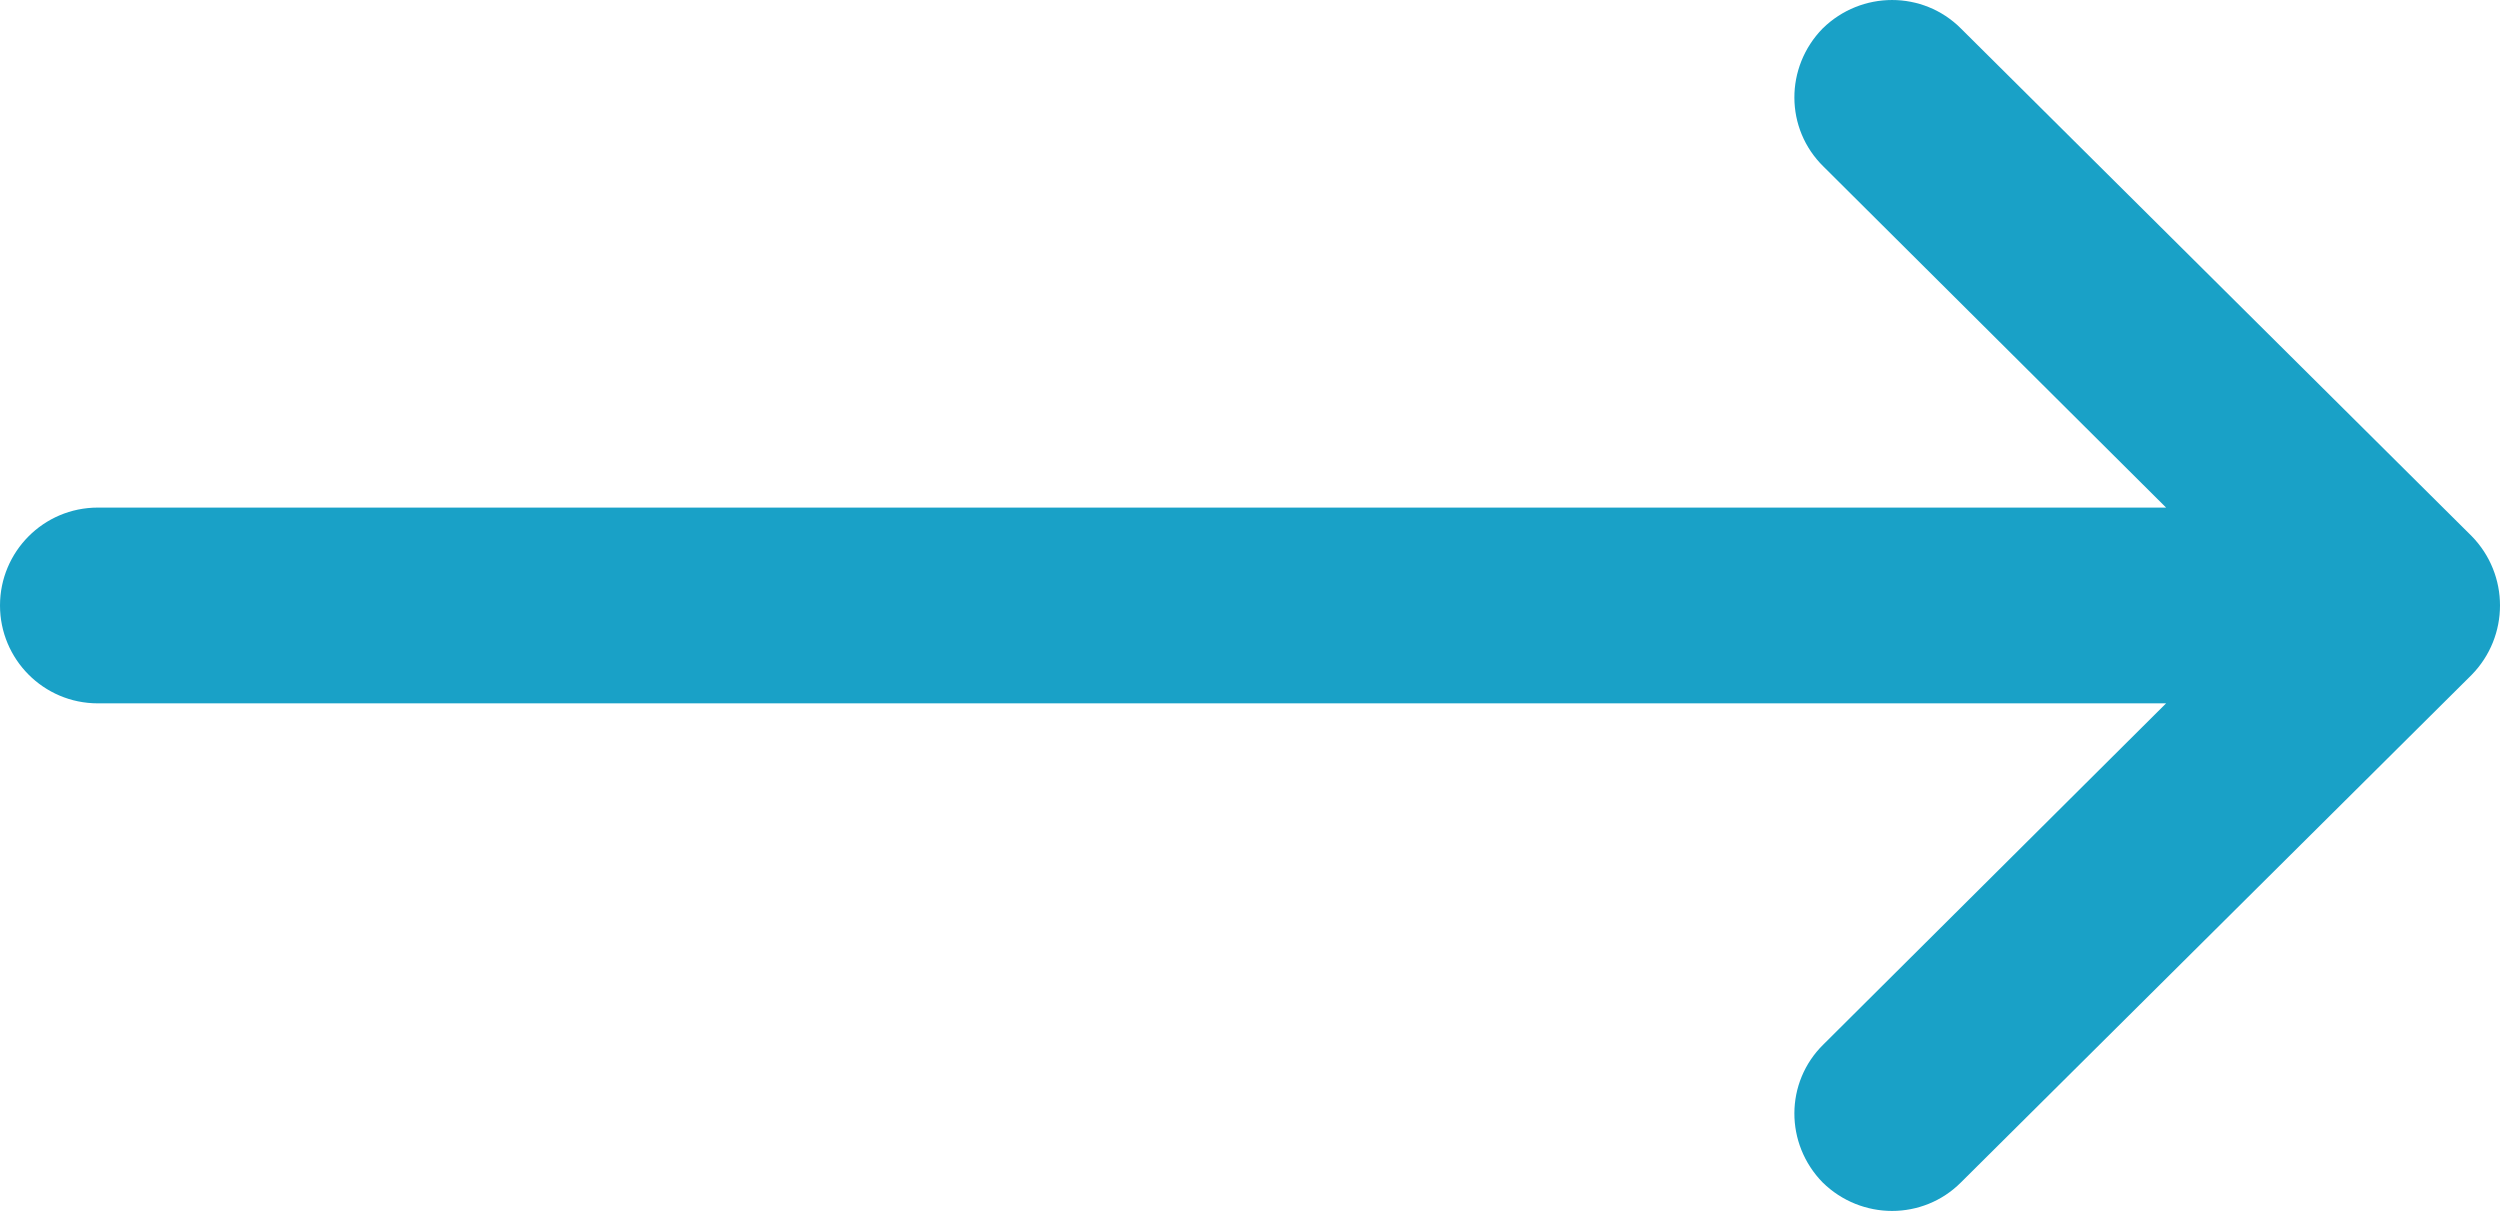
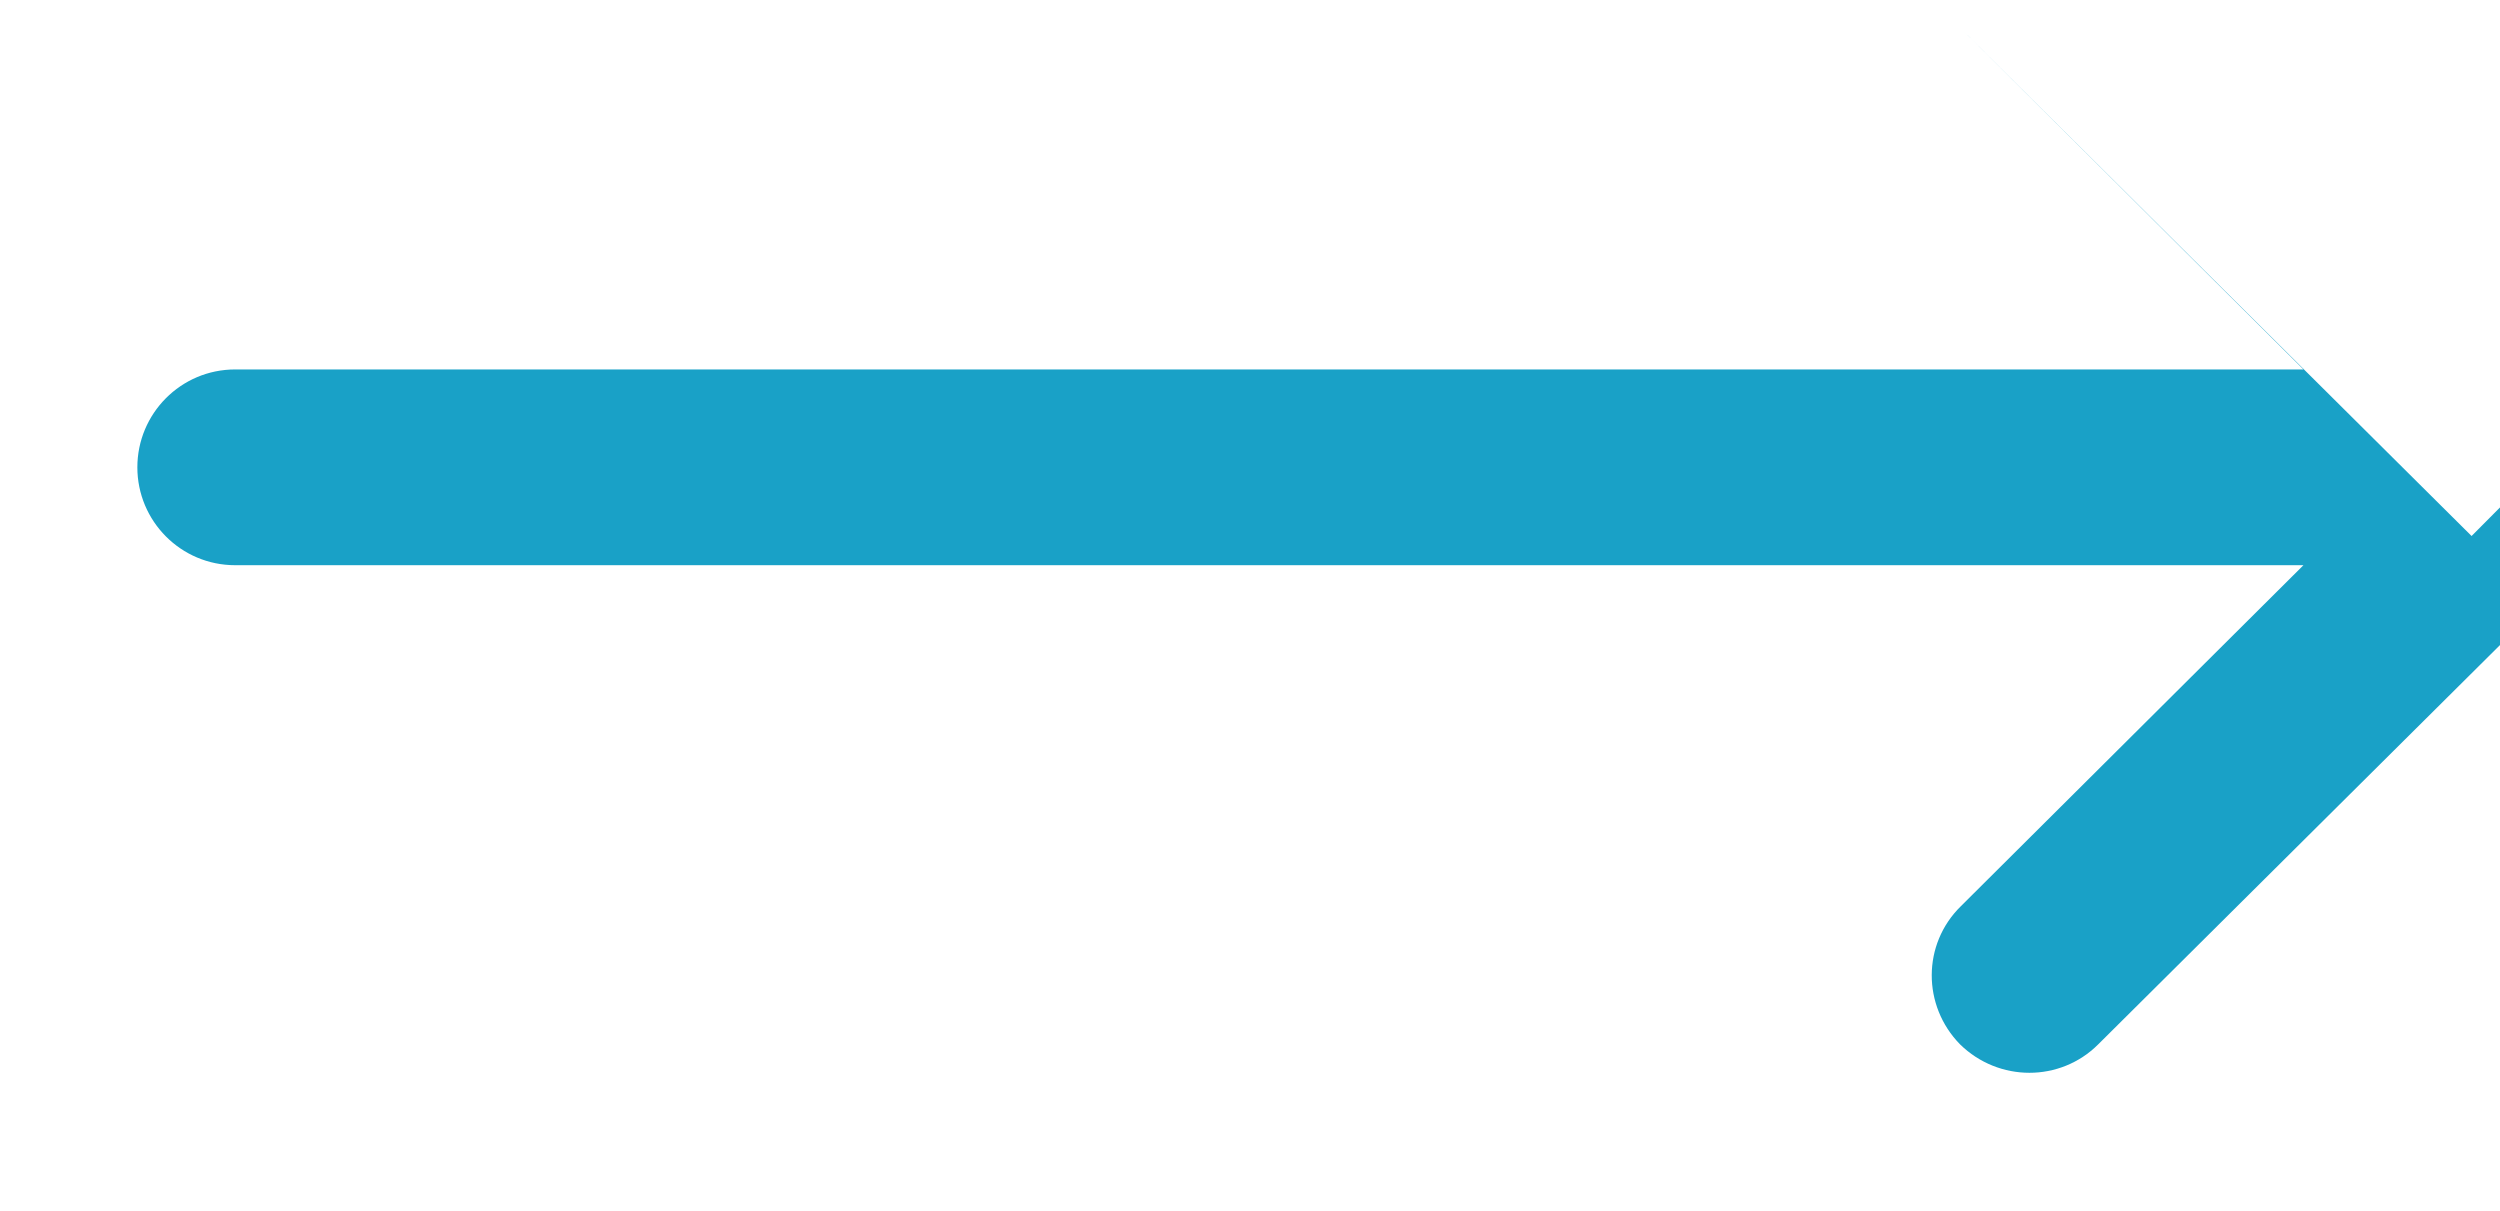
<svg xmlns="http://www.w3.org/2000/svg" xml:space="preserve" width="210mm" height="101.719mm" style="shape-rendering:geometricPrecision; text-rendering:geometricPrecision; image-rendering:optimizeQuality; fill-rule:evenodd; clip-rule:evenodd" viewBox="0 0 3167 1534">
  <defs>
    <style type="text/css">  .fil0 {fill:#19A1C7}  </style>
  </defs>
  <g id="Слой_x0020_1">
    <g id="_1506048589920">
      <g>
        <g>
-           <path class="fil0" d="M3131 679c0,0 0,0 0,0l-647 -643c-48,-48 -126,-48 -175,0 -48,49 -48,127 1,175l434 432 -2620 0c-69,0 -124,56 -124,124 0,68 55,124 124,124l2620 0 -434 432c-49,48 -49,126 -1,175 49,48 127,48 175,0l647 -643c0,0 0,0 0,0 48,-49 48,-127 0,-176z" />
+           <path class="fil0" d="M3131 679c0,0 0,0 0,0l-647 -643l434 432 -2620 0c-69,0 -124,56 -124,124 0,68 55,124 124,124l2620 0 -434 432c-49,48 -49,126 -1,175 49,48 127,48 175,0l647 -643c0,0 0,0 0,0 48,-49 48,-127 0,-176z" />
        </g>
      </g>
      <g> </g>
      <g> </g>
      <g> </g>
      <g> </g>
      <g> </g>
      <g> </g>
      <g> </g>
      <g> </g>
      <g> </g>
      <g> </g>
      <g> </g>
      <g> </g>
      <g> </g>
      <g> </g>
      <g> </g>
    </g>
  </g>
</svg>